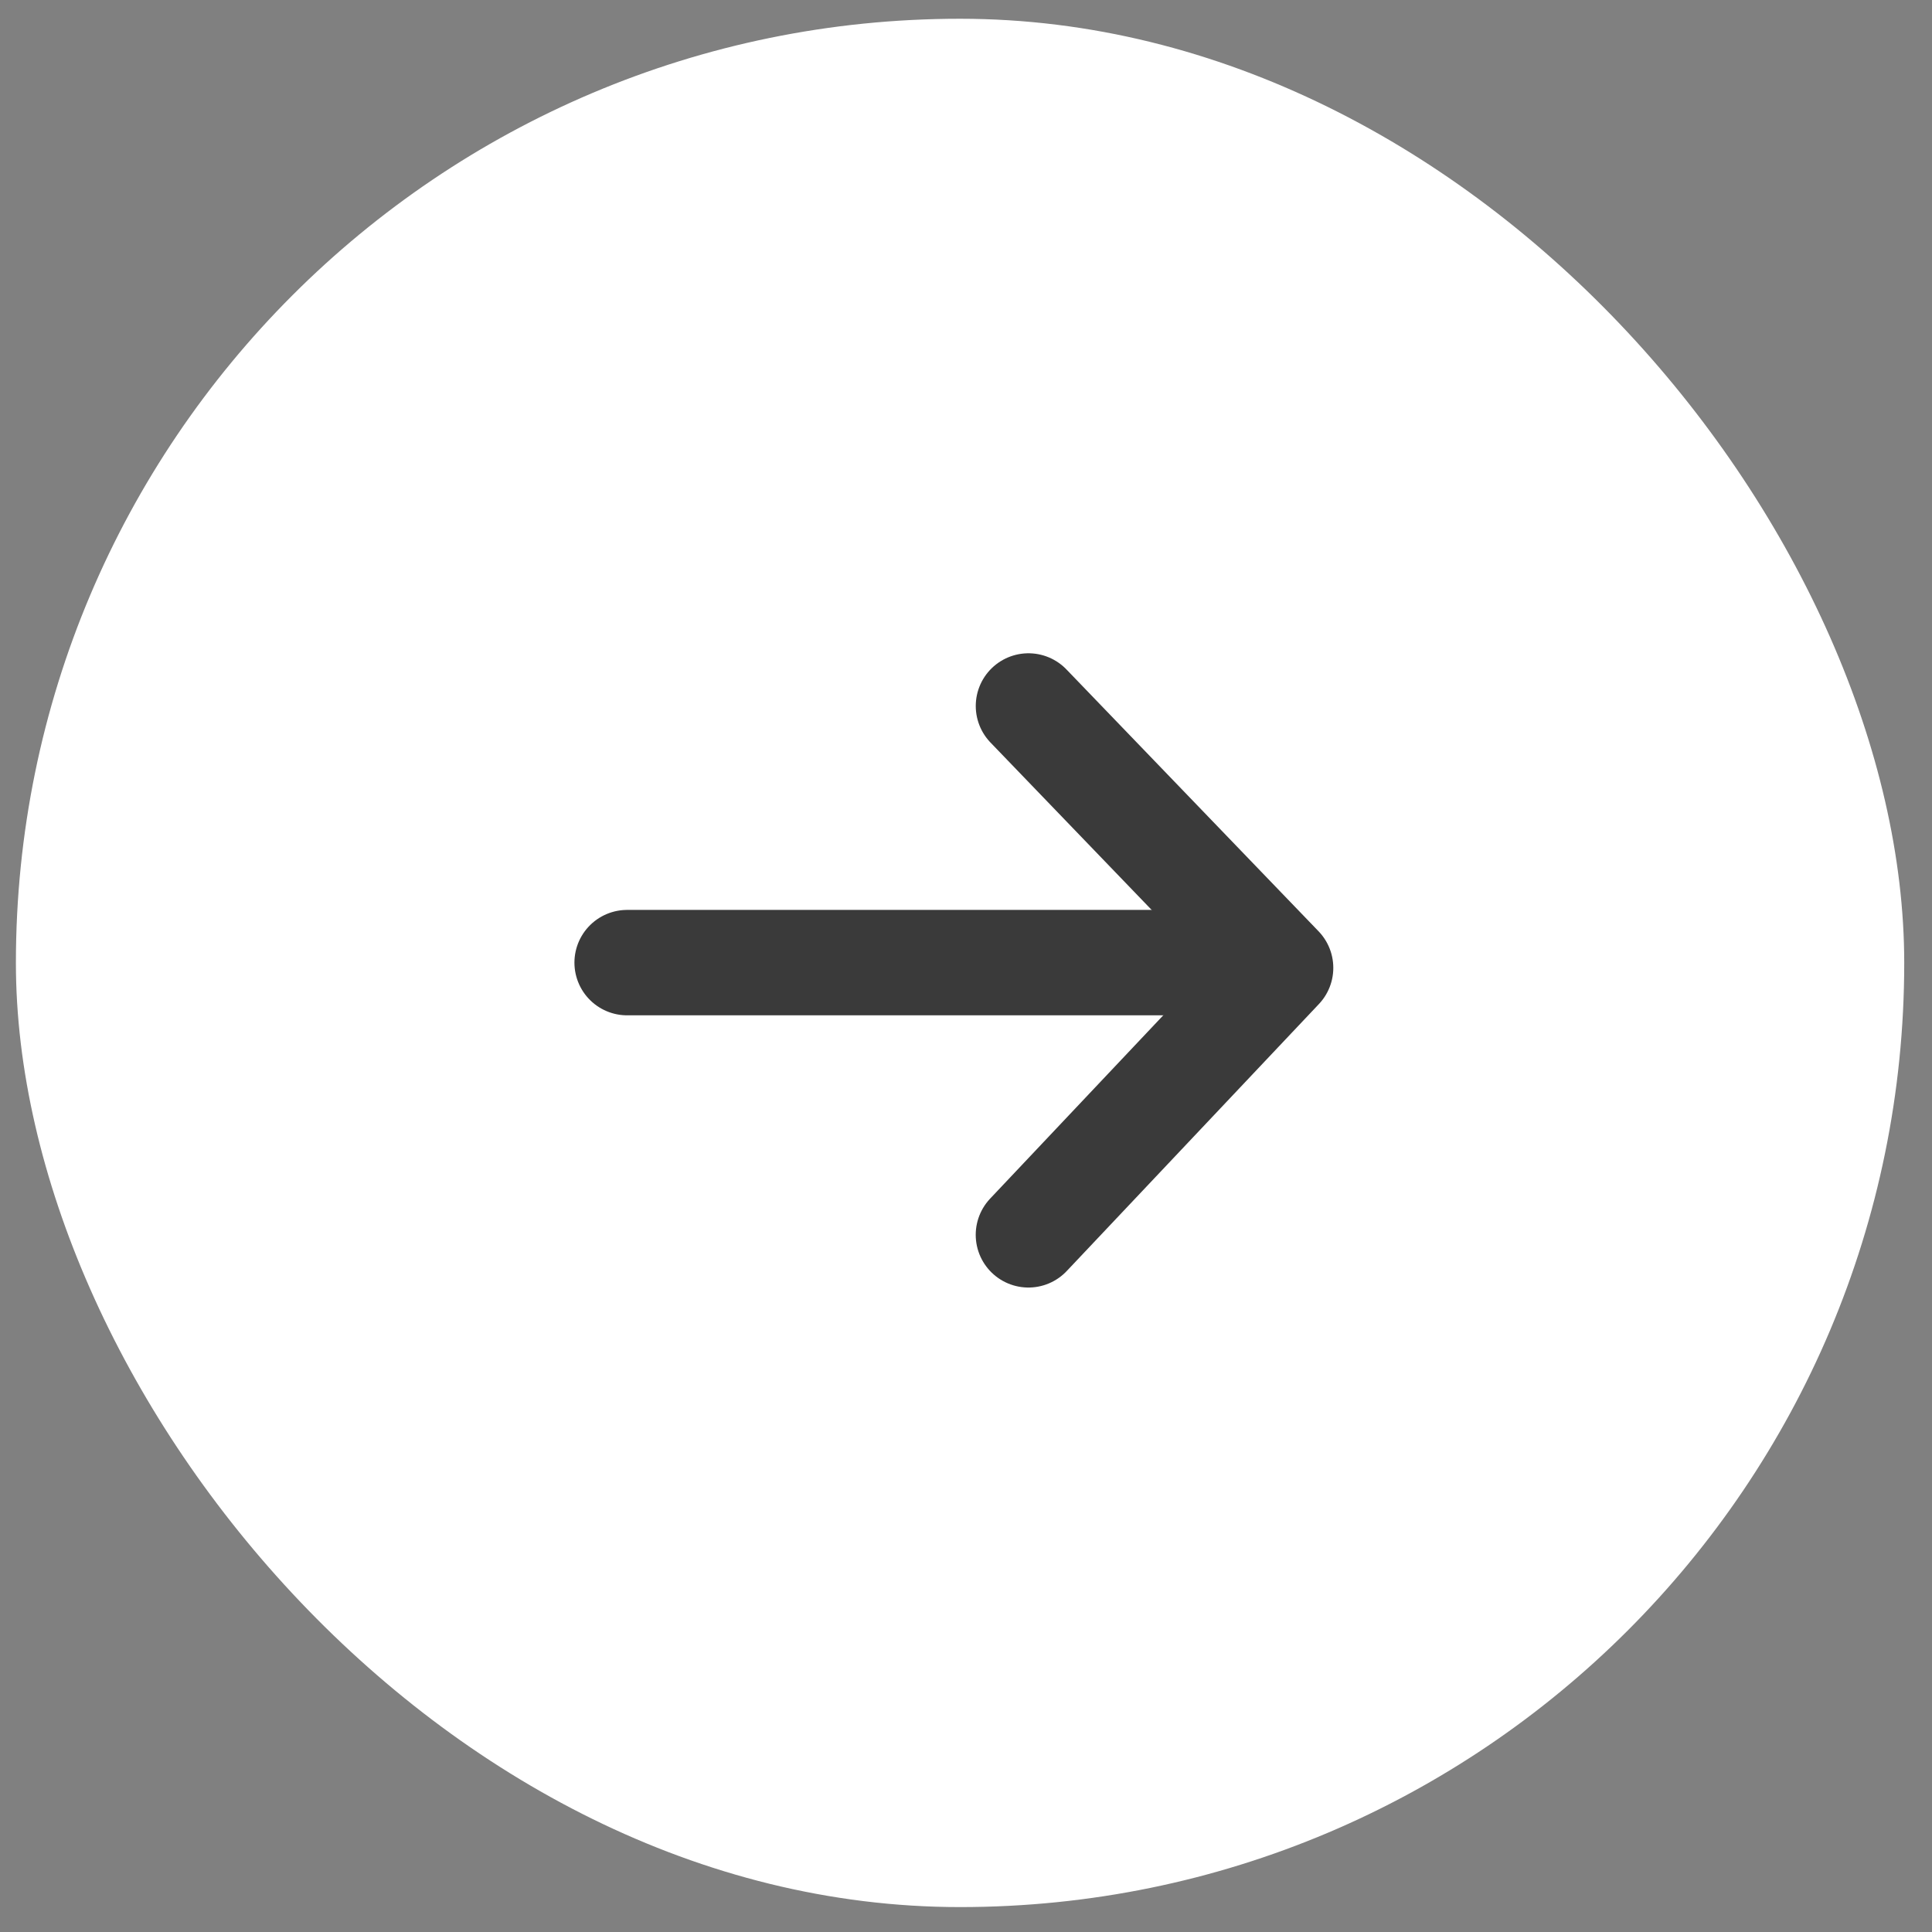
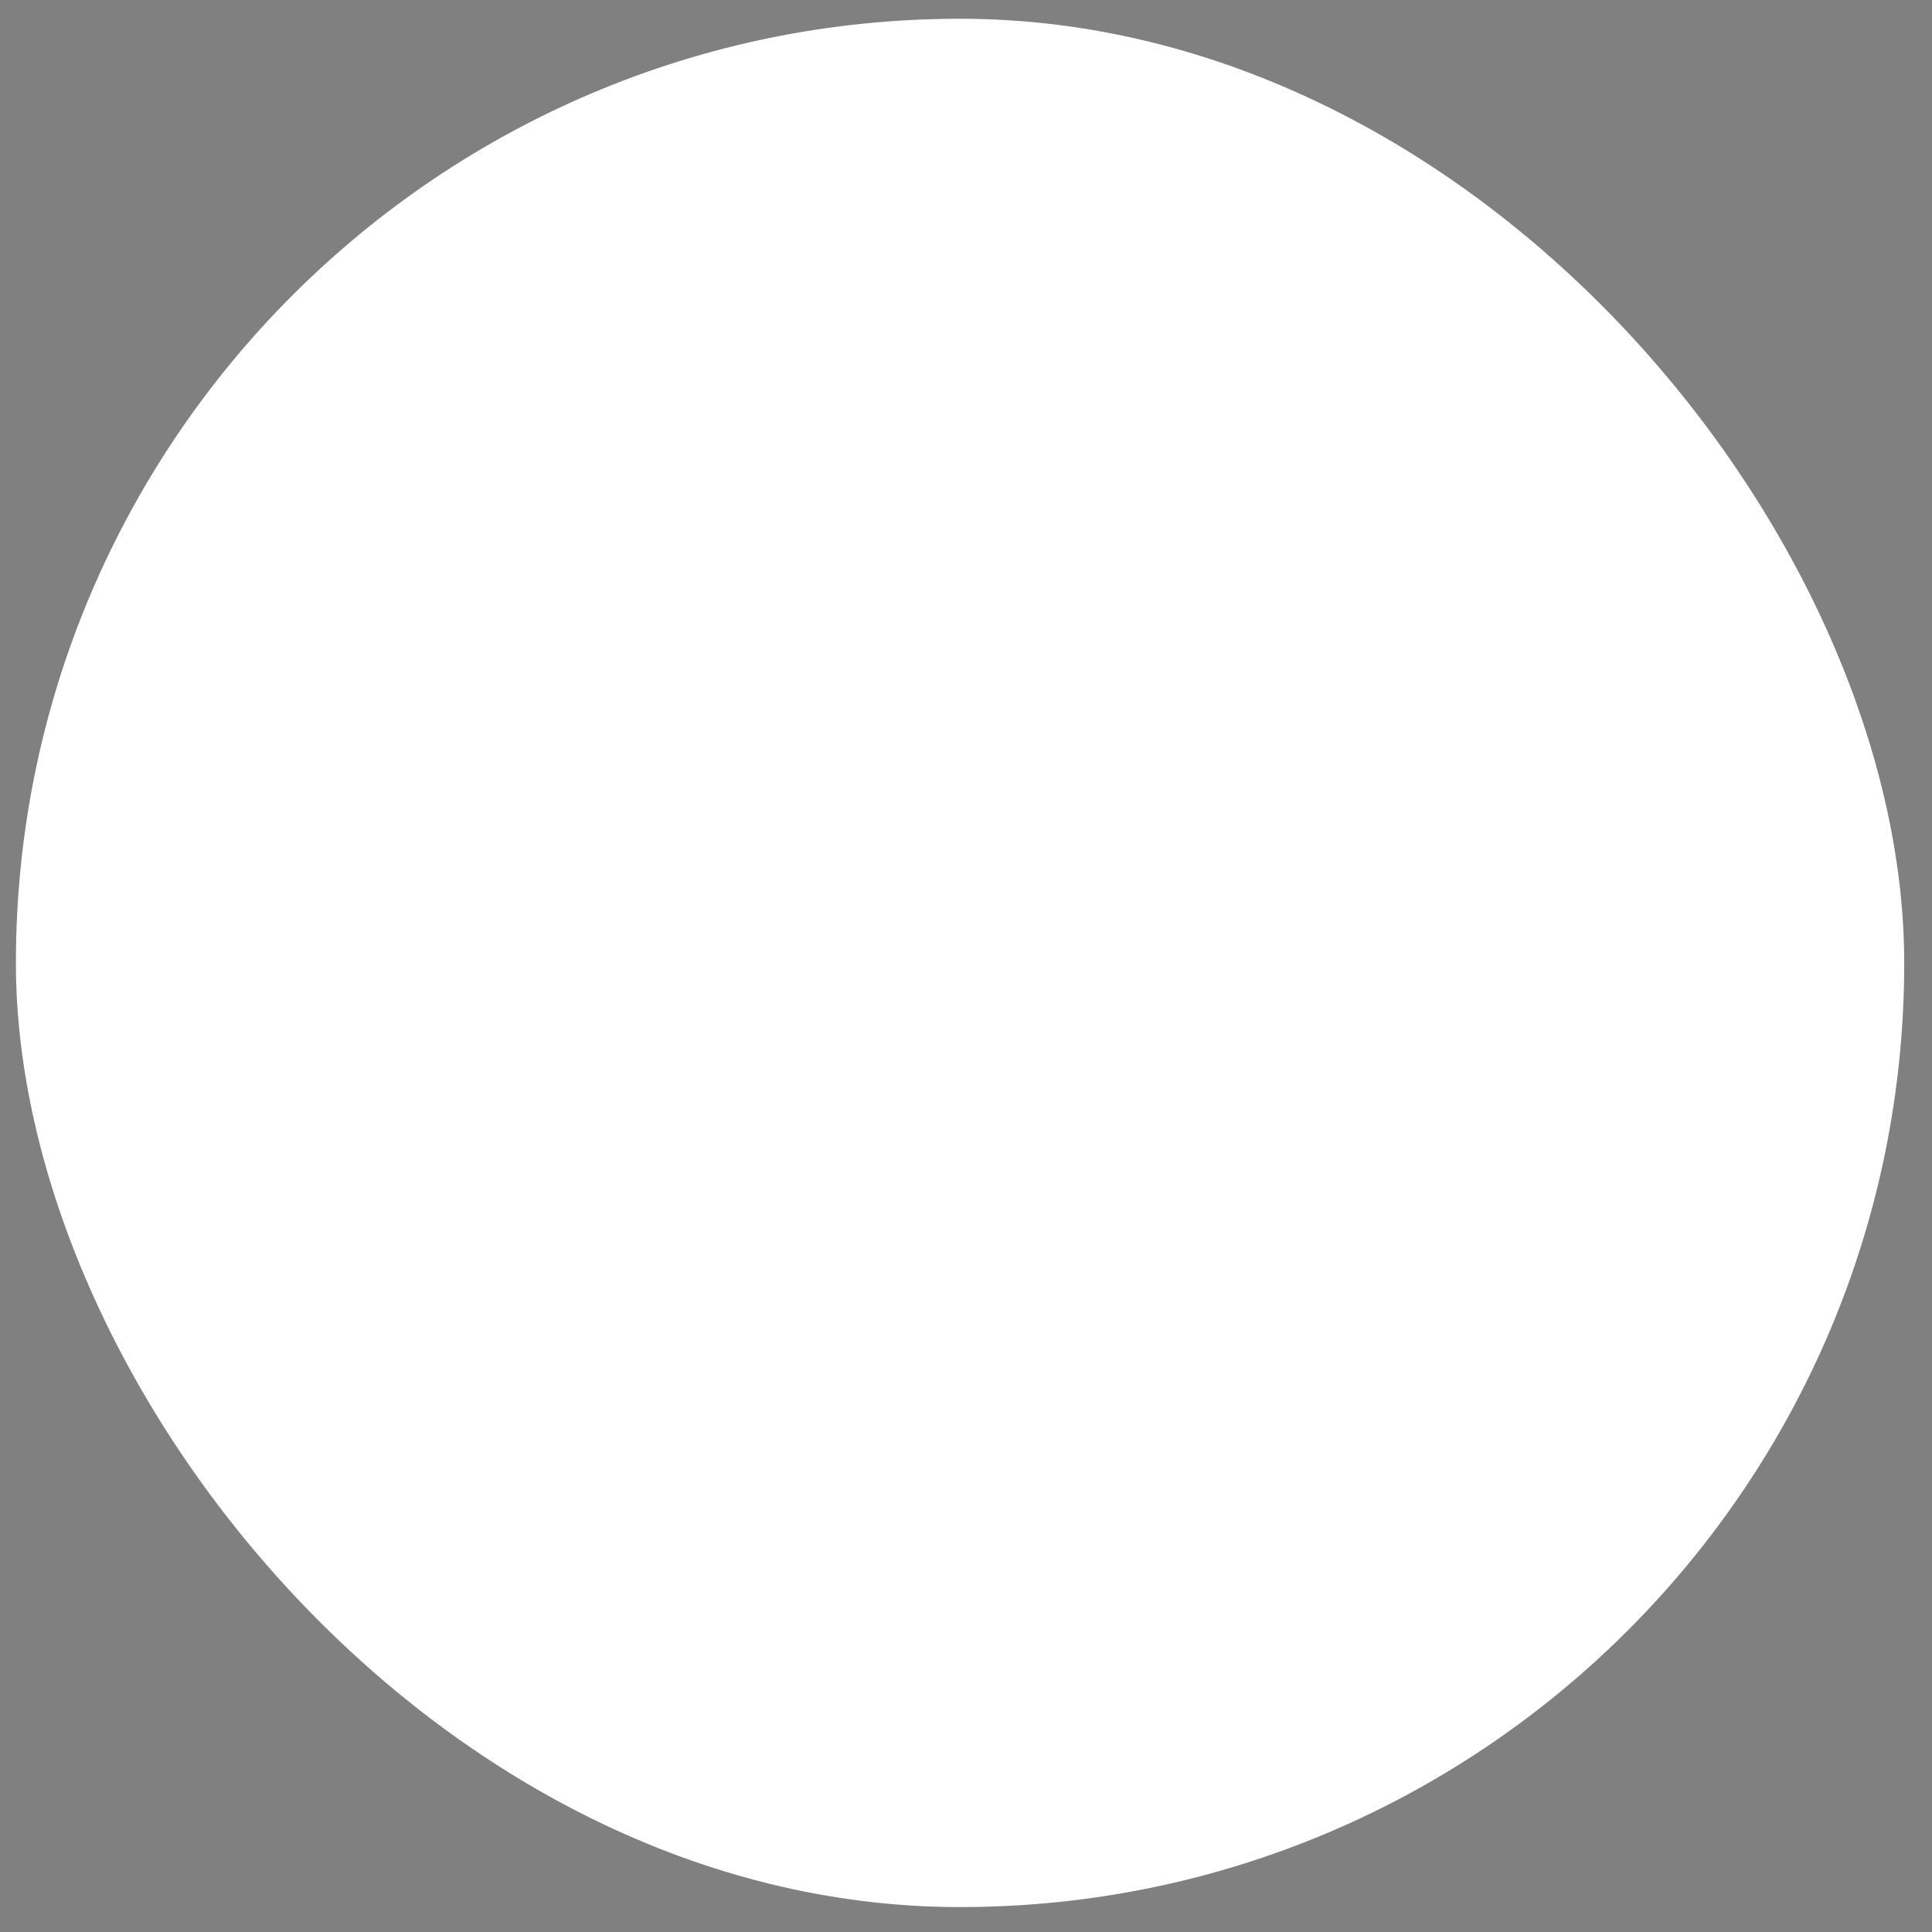
<svg xmlns="http://www.w3.org/2000/svg" width="48" height="48" viewBox="0 0 48 48" fill="none">
  <rect x="0" y="0" width="48" height="48" fill="#808080" stroke="none" />
  <rect x="0.395" y="0.466" width="46.915" height="46.915" rx="23.457" fill="white" />
-   <path d="M25.551 30.679L31.816 24.046L25.552 17.54" stroke="#3A3A3A" stroke-width="2.619" stroke-linecap="round" stroke-linejoin="round" />
-   <path d="M31.675 23.916H15.581" stroke="#3A3A3A" stroke-width="2.619" stroke-linecap="round" />
</svg>